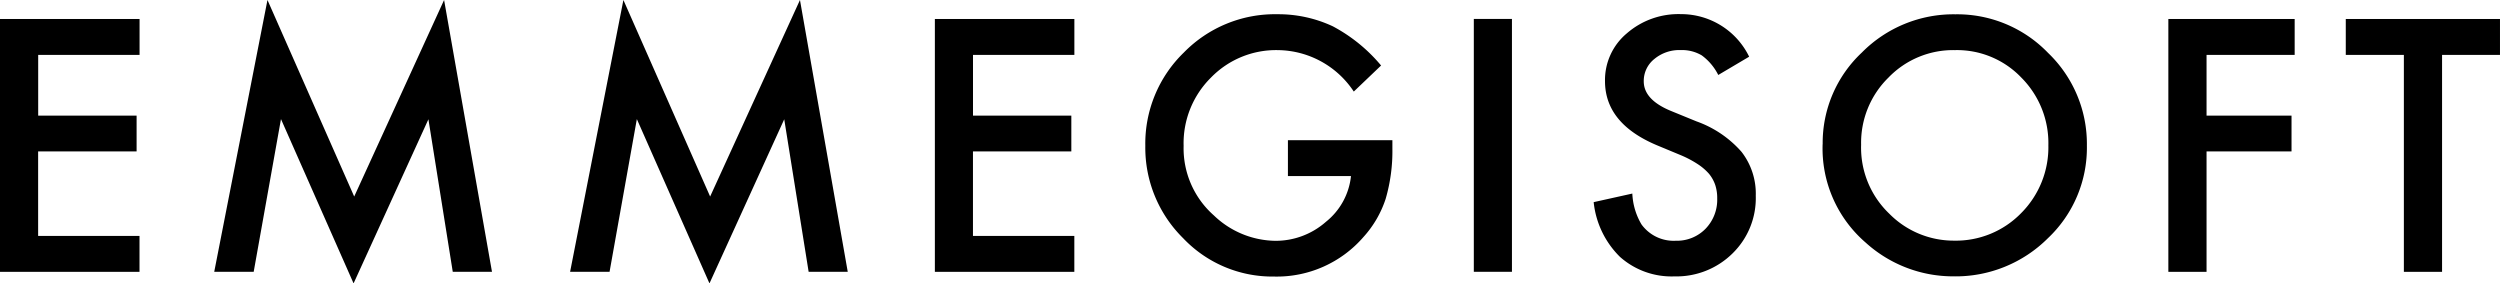
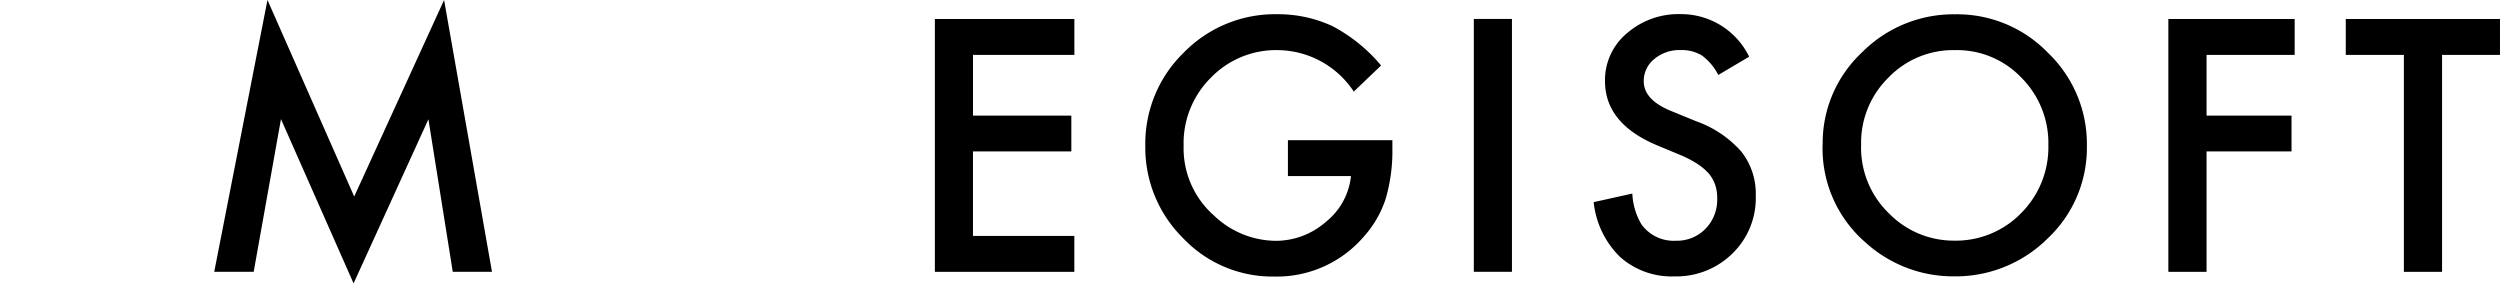
<svg xmlns="http://www.w3.org/2000/svg" width="128.24" height="14.539" viewBox="0 0 128.24 14.539">
  <g transform="translate(-552.438 -920.843)">
    <g transform="translate(552.438 921.817)">
-       <path d="M0,0V12.97H7.156V11.128h-5.2V6.793H7.007V4.957H1.959V1.842h5.2V0Z" />
-     </g>
+       </g>
    <g transform="translate(563.427 920.843)">
      <path d="M4.732,6.644.283-3.437-2.448,10.506H-.424l1.4-7.834L4.7,11.1,8.539,2.681l1.249,7.825H11.8L9.343-3.437Z" transform="translate(2.448 3.437)" />
    </g>
    <g transform="translate(581.682 920.843)">
-       <path d="M4.734,6.644.285-3.437-2.449,10.506H-.425l1.4-7.834L4.7,11.1,8.535,2.681l1.252,7.825h2.006L9.342-3.437Z" transform="translate(2.449 3.437)" />
-     </g>
+       </g>
    <g transform="translate(600.393 921.817)">
      <path d="M0,0V12.97H7.154V11.128h-5.2V6.793H7V4.957H1.956V1.842h5.2V0Z" />
    </g>
    <path d="M4.821,4.26h5.359v.428a8.748,8.748,0,0,1-.346,2.584A5.421,5.421,0,0,1,8.7,9.223a5.883,5.883,0,0,1-4.593,2.033A6.308,6.308,0,0,1-.552,9.29,6.52,6.52,0,0,1-2.494,4.554,6.505,6.505,0,0,1-.52-.233,6.535,6.535,0,0,1,4.284-2.2a6.593,6.593,0,0,1,2.839.619A8.279,8.279,0,0,1,9.6.43l-1.4,1.337A4.724,4.724,0,0,0,4.316-.359,4.657,4.657,0,0,0,.864,1.06,4.737,4.737,0,0,0-.529,4.554,4.588,4.588,0,0,0,1.026,8.123a4.637,4.637,0,0,0,3.147,1.3,3.9,3.9,0,0,0,2.6-.977A3.457,3.457,0,0,0,8.056,6.1H4.821Z" transform="translate(613.682 923.773)" />
    <path d="M168.619,7.653h1.956V-5.317h-1.956Z" transform="translate(459.42 927.132)" />
    <path d="M5.258,1.438l-1.587.939a2.79,2.79,0,0,0-.848-1.006A1.986,1.986,0,0,0,1.741,1.1a2,2,0,0,0-1.352.46,1.436,1.436,0,0,0-.54,1.144c0,.631.469,1.141,1.414,1.525l1.291.528a5.541,5.541,0,0,1,2.308,1.56,3.494,3.494,0,0,1,.733,2.253A3.963,3.963,0,0,1,4.4,11.533a4.1,4.1,0,0,1-2.98,1.176,3.98,3.98,0,0,1-2.789-1A4.6,4.6,0,0,1-2.72,8.9l1.983-.44a3.38,3.38,0,0,0,.469,1.581,2.037,2.037,0,0,0,1.763.839,2.047,2.047,0,0,0,1.522-.613,2.135,2.135,0,0,0,.6-1.554,2.139,2.139,0,0,0-.1-.689,1.824,1.824,0,0,0-.326-.584,2.808,2.808,0,0,0-.578-.493A5.312,5.312,0,0,0,1.77,6.5L.521,5.981q-2.662-1.122-2.66-3.294A3.121,3.121,0,0,1-1.025.247a4.033,4.033,0,0,1,2.78-.991,3.879,3.879,0,0,1,3.5,2.182" transform="translate(636.907 922.312)" />
    <path d="M1.3,4.411A4.683,4.683,0,0,0,2.745,7.948,4.644,4.644,0,0,0,6.062,9.33,4.673,4.673,0,0,0,9.505,7.922a4.782,4.782,0,0,0,1.4-3.476A4.755,4.755,0,0,0,9.52.968,4.563,4.563,0,0,0,6.112-.443,4.61,4.61,0,0,0,2.7.968,4.678,4.678,0,0,0,1.3,4.411M-.672,4.385a6.352,6.352,0,0,1,2.006-4.7,6.61,6.61,0,0,1,4.8-1.965A6.476,6.476,0,0,1,10.89-.3a6.467,6.467,0,0,1,1.991,4.76,6.379,6.379,0,0,1-2,4.746,6.7,6.7,0,0,1-4.848,1.956A6.684,6.684,0,0,1,1.525,9.423a6.375,6.375,0,0,1-2.2-5.039" transform="translate(646.606 923.857)" />
    <g transform="translate(663.666 921.817)">
      <path d="M0,0V12.97H1.959V6.793H6.318V4.957H1.959V1.842h4.52V0Z" />
    </g>
    <g transform="translate(672.767 921.817)">
      <path d="M0,0V1.842H2.98V12.97H4.939V1.842H7.91V0Z" />
    </g>
  </g>
</svg>